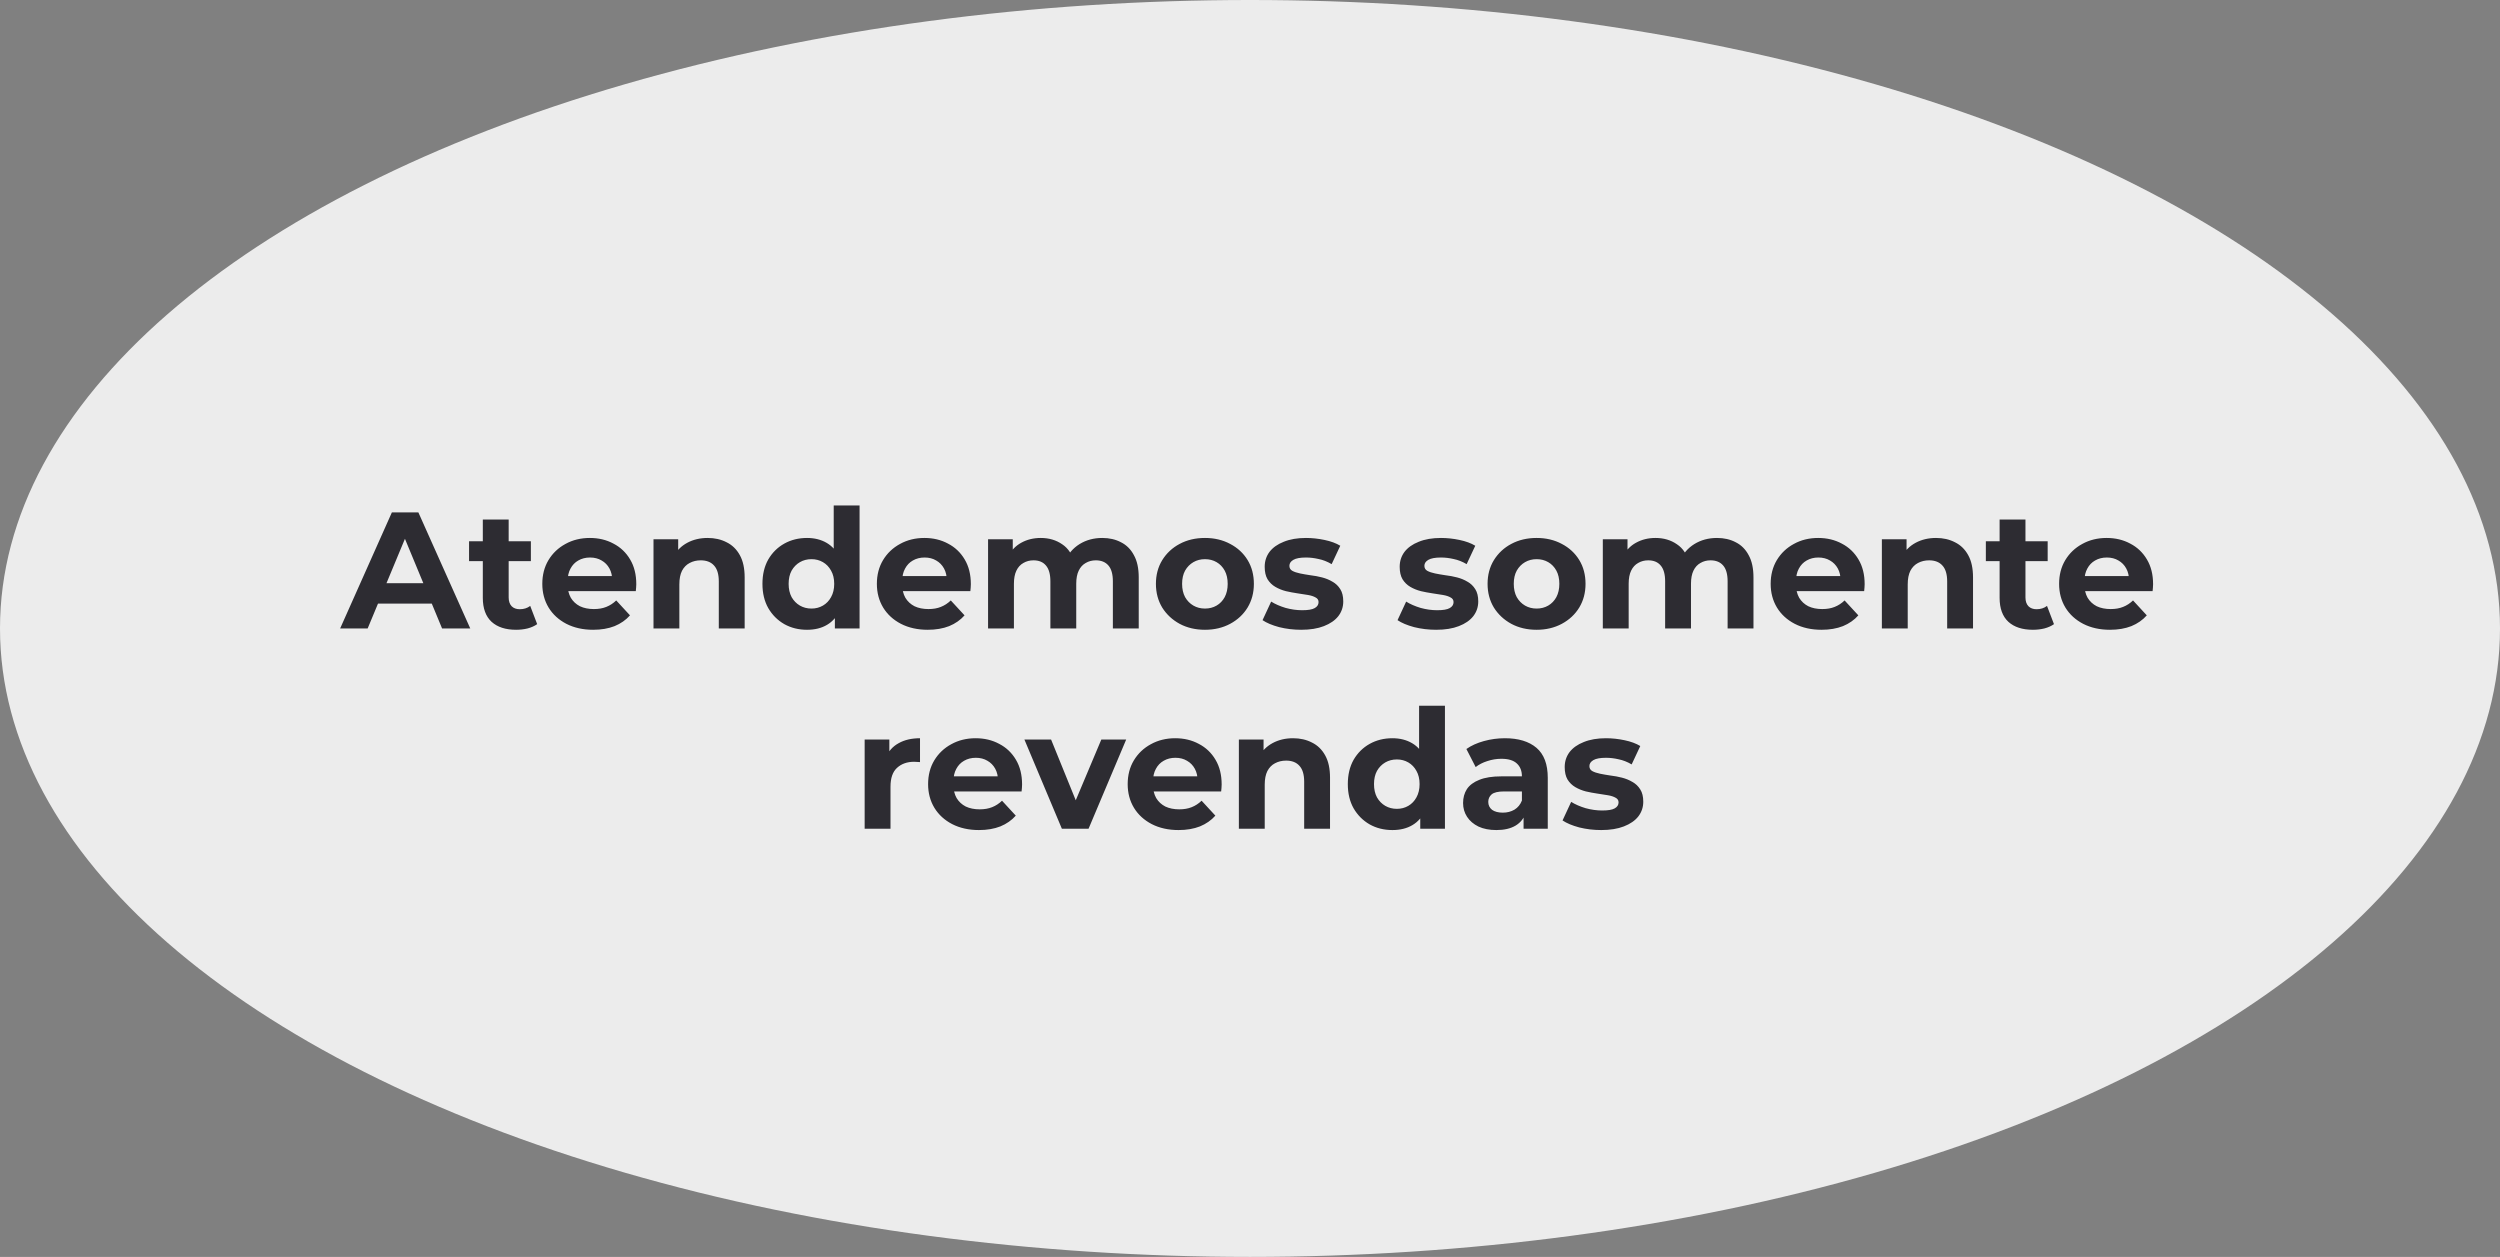
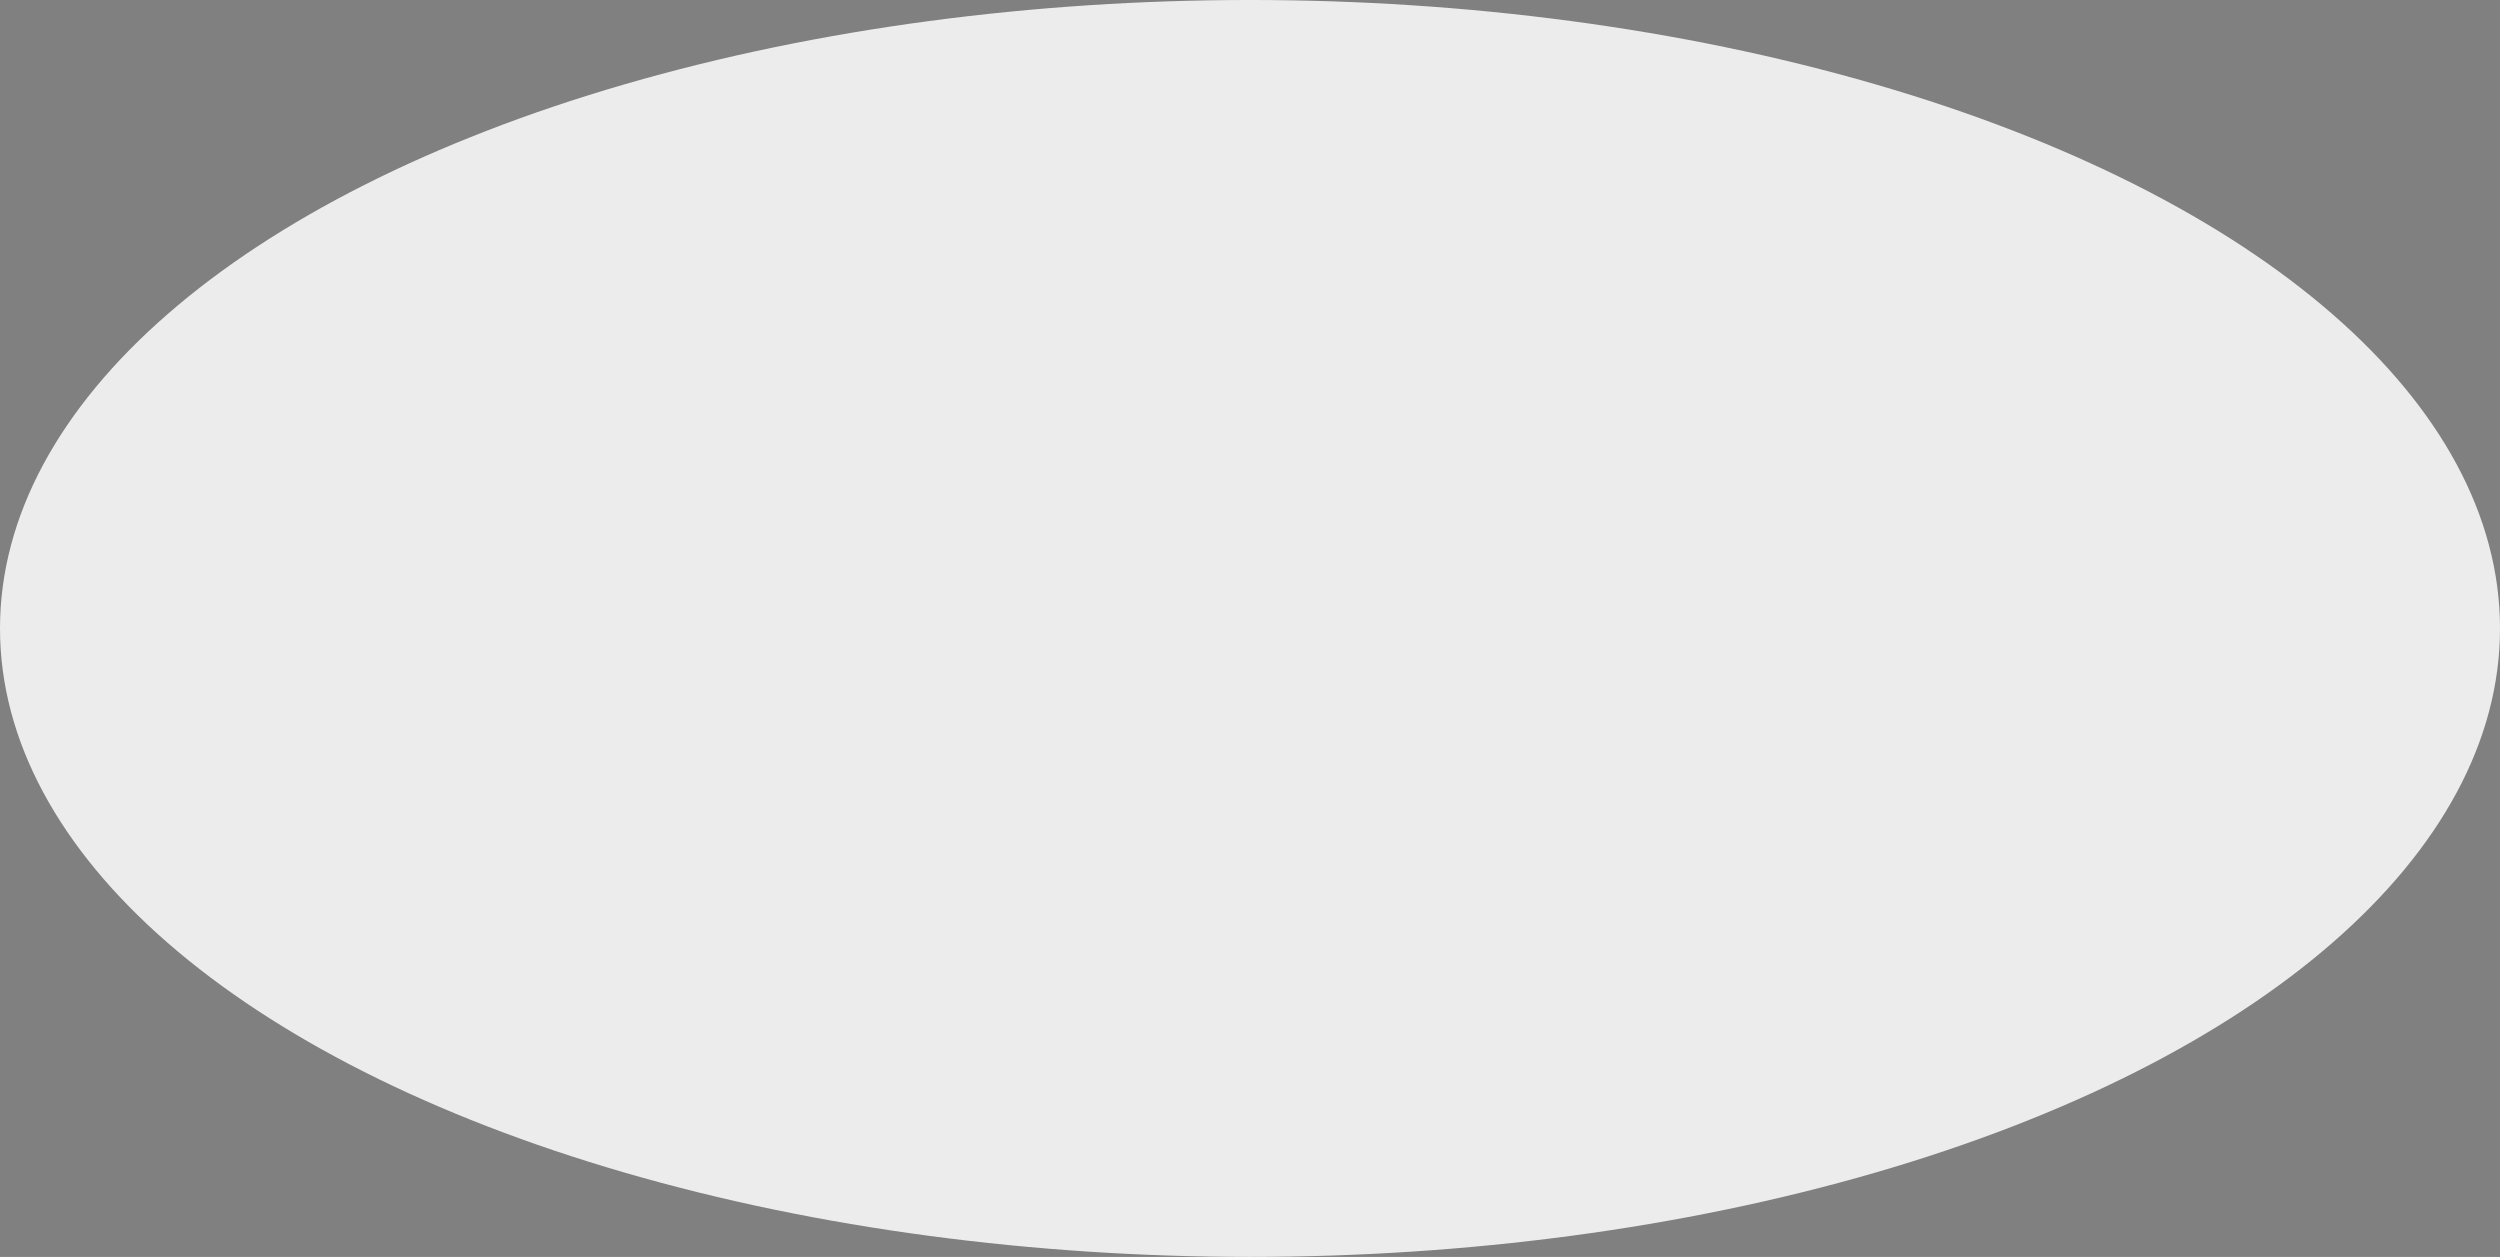
<svg xmlns="http://www.w3.org/2000/svg" width="362" height="182" viewBox="0 0 362 182" fill="none">
  <rect x="0" y="0" width="362" height="182" fill="#808080" stroke="none" />
  <ellipse cx="181" cy="91" rx="181" ry="91" fill="#ECECEC" />
-   <path d="M49.253 91L56.741 74.2H60.581L68.093 91H64.013L57.869 76.168H59.405L53.237 91H49.253ZM52.997 87.4L54.029 84.448H62.669L63.725 87.4H52.997ZM74.735 91.192C73.215 91.192 72.031 90.808 71.183 90.04C70.335 89.256 69.911 88.096 69.911 86.56V75.232H73.655V86.512C73.655 87.056 73.799 87.48 74.087 87.784C74.375 88.072 74.767 88.216 75.263 88.216C75.855 88.216 76.359 88.056 76.775 87.736L77.783 90.376C77.399 90.648 76.935 90.856 76.391 91C75.863 91.128 75.311 91.192 74.735 91.192ZM67.919 81.256V78.376H76.871V81.256H67.919ZM85.894 91.192C84.422 91.192 83.126 90.904 82.006 90.328C80.902 89.752 80.046 88.968 79.438 87.976C78.83 86.968 78.526 85.824 78.526 84.544C78.526 83.248 78.822 82.104 79.414 81.112C80.022 80.104 80.846 79.32 81.886 78.76C82.926 78.184 84.102 77.896 85.414 77.896C86.678 77.896 87.814 78.168 88.822 78.712C89.846 79.24 90.654 80.008 91.246 81.016C91.838 82.008 92.134 83.2 92.134 84.592C92.134 84.736 92.126 84.904 92.11 85.096C92.094 85.272 92.078 85.44 92.062 85.6H81.574V83.416H90.094L88.654 84.064C88.654 83.392 88.518 82.808 88.246 82.312C87.974 81.816 87.598 81.432 87.118 81.16C86.638 80.872 86.078 80.728 85.438 80.728C84.798 80.728 84.23 80.872 83.734 81.16C83.254 81.432 82.878 81.824 82.606 82.336C82.334 82.832 82.198 83.424 82.198 84.112V84.688C82.198 85.392 82.35 86.016 82.654 86.56C82.974 87.088 83.414 87.496 83.974 87.784C84.55 88.056 85.222 88.192 85.99 88.192C86.678 88.192 87.278 88.088 87.79 87.88C88.318 87.672 88.798 87.36 89.23 86.944L91.222 89.104C90.63 89.776 89.886 90.296 88.99 90.664C88.094 91.016 87.062 91.192 85.894 91.192ZM102.474 77.896C103.498 77.896 104.41 78.104 105.21 78.52C106.026 78.92 106.666 79.544 107.13 80.392C107.594 81.224 107.826 82.296 107.826 83.608V91H104.082V84.184C104.082 83.144 103.85 82.376 103.386 81.88C102.938 81.384 102.298 81.136 101.466 81.136C100.874 81.136 100.338 81.264 99.858 81.52C99.394 81.76 99.026 82.136 98.754 82.648C98.498 83.16 98.37 83.816 98.37 84.616V91H94.626V78.088H98.202V81.664L97.53 80.584C97.994 79.72 98.658 79.056 99.522 78.592C100.386 78.128 101.37 77.896 102.474 77.896ZM116.858 91.192C115.642 91.192 114.546 90.92 113.57 90.376C112.594 89.816 111.818 89.04 111.242 88.048C110.682 87.056 110.402 85.888 110.402 84.544C110.402 83.184 110.682 82.008 111.242 81.016C111.818 80.024 112.594 79.256 113.57 78.712C114.546 78.168 115.642 77.896 116.858 77.896C117.946 77.896 118.898 78.136 119.714 78.616C120.53 79.096 121.162 79.824 121.61 80.8C122.058 81.776 122.282 83.024 122.282 84.544C122.282 86.048 122.066 87.296 121.634 88.288C121.202 89.264 120.578 89.992 119.762 90.472C118.962 90.952 117.994 91.192 116.858 91.192ZM117.506 88.12C118.114 88.12 118.666 87.976 119.162 87.688C119.658 87.4 120.05 86.992 120.338 86.464C120.642 85.92 120.794 85.28 120.794 84.544C120.794 83.792 120.642 83.152 120.338 82.624C120.05 82.096 119.658 81.688 119.162 81.4C118.666 81.112 118.114 80.968 117.506 80.968C116.882 80.968 116.322 81.112 115.826 81.4C115.33 81.688 114.93 82.096 114.626 82.624C114.338 83.152 114.194 83.792 114.194 84.544C114.194 85.28 114.338 85.92 114.626 86.464C114.93 86.992 115.33 87.4 115.826 87.688C116.322 87.976 116.882 88.12 117.506 88.12ZM120.89 91V88.36L120.962 84.52L120.722 80.704V73.192H124.466V91H120.89ZM134.339 91.192C132.867 91.192 131.571 90.904 130.451 90.328C129.347 89.752 128.491 88.968 127.883 87.976C127.275 86.968 126.971 85.824 126.971 84.544C126.971 83.248 127.267 82.104 127.859 81.112C128.467 80.104 129.291 79.32 130.331 78.76C131.371 78.184 132.547 77.896 133.859 77.896C135.123 77.896 136.259 78.168 137.267 78.712C138.291 79.24 139.099 80.008 139.691 81.016C140.283 82.008 140.579 83.2 140.579 84.592C140.579 84.736 140.571 84.904 140.555 85.096C140.539 85.272 140.523 85.44 140.507 85.6H130.019V83.416H138.539L137.099 84.064C137.099 83.392 136.963 82.808 136.691 82.312C136.419 81.816 136.043 81.432 135.563 81.16C135.083 80.872 134.523 80.728 133.883 80.728C133.243 80.728 132.675 80.872 132.179 81.16C131.699 81.432 131.323 81.824 131.051 82.336C130.779 82.832 130.643 83.424 130.643 84.112V84.688C130.643 85.392 130.795 86.016 131.099 86.56C131.419 87.088 131.859 87.496 132.419 87.784C132.995 88.056 133.667 88.192 134.435 88.192C135.123 88.192 135.723 88.088 136.235 87.88C136.763 87.672 137.243 87.36 137.675 86.944L139.667 89.104C139.075 89.776 138.331 90.296 137.435 90.664C136.539 91.016 135.507 91.192 134.339 91.192ZM159.608 77.896C160.632 77.896 161.536 78.104 162.32 78.52C163.12 78.92 163.744 79.544 164.192 80.392C164.656 81.224 164.888 82.296 164.888 83.608V91H161.144V84.184C161.144 83.144 160.928 82.376 160.496 81.88C160.064 81.384 159.456 81.136 158.672 81.136C158.128 81.136 157.64 81.264 157.208 81.52C156.776 81.76 156.44 82.128 156.2 82.624C155.96 83.12 155.84 83.752 155.84 84.52V91H152.096V84.184C152.096 83.144 151.88 82.376 151.448 81.88C151.032 81.384 150.432 81.136 149.648 81.136C149.104 81.136 148.616 81.264 148.184 81.52C147.752 81.76 147.416 82.128 147.176 82.624C146.936 83.12 146.816 83.752 146.816 84.52V91H143.072V78.088H146.648V81.616L145.976 80.584C146.424 79.704 147.056 79.04 147.872 78.592C148.704 78.128 149.648 77.896 150.704 77.896C151.888 77.896 152.92 78.2 153.8 78.808C154.696 79.4 155.288 80.312 155.576 81.544L154.256 81.184C154.688 80.176 155.376 79.376 156.32 78.784C157.28 78.192 158.376 77.896 159.608 77.896ZM174.481 91.192C173.105 91.192 171.881 90.904 170.809 90.328C169.753 89.752 168.913 88.968 168.289 87.976C167.681 86.968 167.377 85.824 167.377 84.544C167.377 83.248 167.681 82.104 168.289 81.112C168.913 80.104 169.753 79.32 170.809 78.76C171.881 78.184 173.105 77.896 174.481 77.896C175.841 77.896 177.057 78.184 178.129 78.76C179.201 79.32 180.041 80.096 180.649 81.088C181.257 82.08 181.561 83.232 181.561 84.544C181.561 85.824 181.257 86.968 180.649 87.976C180.041 88.968 179.201 89.752 178.129 90.328C177.057 90.904 175.841 91.192 174.481 91.192ZM174.481 88.12C175.105 88.12 175.665 87.976 176.161 87.688C176.657 87.4 177.049 86.992 177.337 86.464C177.625 85.92 177.769 85.28 177.769 84.544C177.769 83.792 177.625 83.152 177.337 82.624C177.049 82.096 176.657 81.688 176.161 81.4C175.665 81.112 175.105 80.968 174.481 80.968C173.857 80.968 173.297 81.112 172.801 81.4C172.305 81.688 171.905 82.096 171.601 82.624C171.313 83.152 171.169 83.792 171.169 84.544C171.169 85.28 171.313 85.92 171.601 86.464C171.905 86.992 172.305 87.4 172.801 87.688C173.297 87.976 173.857 88.12 174.481 88.12ZM188.408 91.192C187.304 91.192 186.24 91.064 185.216 90.808C184.208 90.536 183.408 90.2 182.816 89.8L184.064 87.112C184.656 87.48 185.352 87.784 186.152 88.024C186.968 88.248 187.768 88.36 188.552 88.36C189.416 88.36 190.024 88.256 190.376 88.048C190.744 87.84 190.928 87.552 190.928 87.184C190.928 86.88 190.784 86.656 190.496 86.512C190.224 86.352 189.856 86.232 189.392 86.152C188.928 86.072 188.416 85.992 187.856 85.912C187.312 85.832 186.76 85.728 186.2 85.6C185.64 85.456 185.128 85.248 184.664 84.976C184.2 84.704 183.824 84.336 183.536 83.872C183.264 83.408 183.128 82.808 183.128 82.072C183.128 81.256 183.36 80.536 183.824 79.912C184.304 79.288 184.992 78.8 185.888 78.448C186.784 78.08 187.856 77.896 189.104 77.896C189.984 77.896 190.88 77.992 191.792 78.184C192.704 78.376 193.464 78.656 194.072 79.024L192.824 81.688C192.2 81.32 191.568 81.072 190.928 80.944C190.304 80.8 189.696 80.728 189.104 80.728C188.272 80.728 187.664 80.84 187.28 81.064C186.896 81.288 186.704 81.576 186.704 81.928C186.704 82.248 186.84 82.488 187.112 82.648C187.4 82.808 187.776 82.936 188.24 83.032C188.704 83.128 189.208 83.216 189.752 83.296C190.312 83.36 190.872 83.464 191.432 83.608C191.992 83.752 192.496 83.96 192.944 84.232C193.408 84.488 193.784 84.848 194.072 85.312C194.36 85.76 194.504 86.352 194.504 87.088C194.504 87.888 194.264 88.6 193.784 89.224C193.304 89.832 192.608 90.312 191.696 90.664C190.8 91.016 189.704 91.192 188.408 91.192ZM207.955 91.192C206.851 91.192 205.787 91.064 204.763 90.808C203.755 90.536 202.955 90.2 202.363 89.8L203.611 87.112C204.203 87.48 204.899 87.784 205.699 88.024C206.515 88.248 207.315 88.36 208.099 88.36C208.963 88.36 209.571 88.256 209.923 88.048C210.291 87.84 210.475 87.552 210.475 87.184C210.475 86.88 210.331 86.656 210.043 86.512C209.771 86.352 209.403 86.232 208.939 86.152C208.475 86.072 207.963 85.992 207.403 85.912C206.859 85.832 206.307 85.728 205.747 85.6C205.187 85.456 204.675 85.248 204.211 84.976C203.747 84.704 203.371 84.336 203.083 83.872C202.811 83.408 202.675 82.808 202.675 82.072C202.675 81.256 202.907 80.536 203.371 79.912C203.851 79.288 204.539 78.8 205.435 78.448C206.331 78.08 207.403 77.896 208.651 77.896C209.531 77.896 210.427 77.992 211.339 78.184C212.251 78.376 213.011 78.656 213.619 79.024L212.371 81.688C211.747 81.32 211.115 81.072 210.475 80.944C209.851 80.8 209.243 80.728 208.651 80.728C207.819 80.728 207.211 80.84 206.827 81.064C206.443 81.288 206.251 81.576 206.251 81.928C206.251 82.248 206.387 82.488 206.659 82.648C206.947 82.808 207.323 82.936 207.787 83.032C208.251 83.128 208.755 83.216 209.299 83.296C209.859 83.36 210.419 83.464 210.979 83.608C211.539 83.752 212.043 83.96 212.491 84.232C212.955 84.488 213.331 84.848 213.619 85.312C213.907 85.76 214.051 86.352 214.051 87.088C214.051 87.888 213.811 88.6 213.331 89.224C212.851 89.832 212.155 90.312 211.243 90.664C210.347 91.016 209.251 91.192 207.955 91.192ZM222.505 91.192C221.129 91.192 219.905 90.904 218.833 90.328C217.777 89.752 216.937 88.968 216.313 87.976C215.705 86.968 215.401 85.824 215.401 84.544C215.401 83.248 215.705 82.104 216.313 81.112C216.937 80.104 217.777 79.32 218.833 78.76C219.905 78.184 221.129 77.896 222.505 77.896C223.865 77.896 225.081 78.184 226.153 78.76C227.225 79.32 228.065 80.096 228.673 81.088C229.281 82.08 229.585 83.232 229.585 84.544C229.585 85.824 229.281 86.968 228.673 87.976C228.065 88.968 227.225 89.752 226.153 90.328C225.081 90.904 223.865 91.192 222.505 91.192ZM222.505 88.12C223.129 88.12 223.689 87.976 224.185 87.688C224.681 87.4 225.073 86.992 225.361 86.464C225.649 85.92 225.793 85.28 225.793 84.544C225.793 83.792 225.649 83.152 225.361 82.624C225.073 82.096 224.681 81.688 224.185 81.4C223.689 81.112 223.129 80.968 222.505 80.968C221.881 80.968 221.321 81.112 220.825 81.4C220.329 81.688 219.929 82.096 219.625 82.624C219.337 83.152 219.193 83.792 219.193 84.544C219.193 85.28 219.337 85.92 219.625 86.464C219.929 86.992 220.329 87.4 220.825 87.688C221.321 87.976 221.881 88.12 222.505 88.12ZM248.623 77.896C249.647 77.896 250.551 78.104 251.335 78.52C252.135 78.92 252.759 79.544 253.207 80.392C253.671 81.224 253.903 82.296 253.903 83.608V91H250.159V84.184C250.159 83.144 249.943 82.376 249.511 81.88C249.079 81.384 248.471 81.136 247.687 81.136C247.143 81.136 246.655 81.264 246.223 81.52C245.791 81.76 245.455 82.128 245.215 82.624C244.975 83.12 244.855 83.752 244.855 84.52V91H241.111V84.184C241.111 83.144 240.895 82.376 240.463 81.88C240.047 81.384 239.447 81.136 238.663 81.136C238.119 81.136 237.631 81.264 237.199 81.52C236.767 81.76 236.431 82.128 236.191 82.624C235.951 83.12 235.831 83.752 235.831 84.52V91H232.087V78.088H235.663V81.616L234.991 80.584C235.439 79.704 236.071 79.04 236.887 78.592C237.719 78.128 238.663 77.896 239.719 77.896C240.903 77.896 241.935 78.2 242.815 78.808C243.711 79.4 244.303 80.312 244.591 81.544L243.271 81.184C243.703 80.176 244.391 79.376 245.335 78.784C246.295 78.192 247.391 77.896 248.623 77.896ZM263.761 91.192C262.289 91.192 260.993 90.904 259.873 90.328C258.769 89.752 257.913 88.968 257.305 87.976C256.697 86.968 256.393 85.824 256.393 84.544C256.393 83.248 256.689 82.104 257.281 81.112C257.889 80.104 258.713 79.32 259.753 78.76C260.793 78.184 261.969 77.896 263.281 77.896C264.545 77.896 265.681 78.168 266.689 78.712C267.713 79.24 268.521 80.008 269.113 81.016C269.705 82.008 270.001 83.2 270.001 84.592C270.001 84.736 269.993 84.904 269.977 85.096C269.961 85.272 269.945 85.44 269.929 85.6H259.441V83.416H267.961L266.521 84.064C266.521 83.392 266.385 82.808 266.113 82.312C265.841 81.816 265.465 81.432 264.985 81.16C264.505 80.872 263.945 80.728 263.305 80.728C262.665 80.728 262.097 80.872 261.601 81.16C261.121 81.432 260.745 81.824 260.473 82.336C260.201 82.832 260.065 83.424 260.065 84.112V84.688C260.065 85.392 260.217 86.016 260.521 86.56C260.841 87.088 261.281 87.496 261.841 87.784C262.417 88.056 263.089 88.192 263.857 88.192C264.545 88.192 265.145 88.088 265.657 87.88C266.185 87.672 266.665 87.36 267.097 86.944L269.089 89.104C268.497 89.776 267.753 90.296 266.857 90.664C265.961 91.016 264.929 91.192 263.761 91.192ZM280.342 77.896C281.366 77.896 282.278 78.104 283.078 78.52C283.894 78.92 284.534 79.544 284.998 80.392C285.462 81.224 285.694 82.296 285.694 83.608V91H281.95V84.184C281.95 83.144 281.718 82.376 281.254 81.88C280.806 81.384 280.166 81.136 279.334 81.136C278.742 81.136 278.206 81.264 277.726 81.52C277.262 81.76 276.894 82.136 276.622 82.648C276.366 83.16 276.238 83.816 276.238 84.616V91H272.494V78.088H276.07V81.664L275.398 80.584C275.862 79.72 276.526 79.056 277.39 78.592C278.254 78.128 279.238 77.896 280.342 77.896ZM294.367 91.192C292.847 91.192 291.663 90.808 290.815 90.04C289.967 89.256 289.543 88.096 289.543 86.56V75.232H293.287V86.512C293.287 87.056 293.431 87.48 293.719 87.784C294.007 88.072 294.399 88.216 294.895 88.216C295.487 88.216 295.991 88.056 296.407 87.736L297.415 90.376C297.031 90.648 296.567 90.856 296.023 91C295.495 91.128 294.943 91.192 294.367 91.192ZM287.551 81.256V78.376H296.503V81.256H287.551ZM305.527 91.192C304.055 91.192 302.759 90.904 301.639 90.328C300.535 89.752 299.679 88.968 299.071 87.976C298.463 86.968 298.159 85.824 298.159 84.544C298.159 83.248 298.455 82.104 299.047 81.112C299.655 80.104 300.479 79.32 301.519 78.76C302.559 78.184 303.735 77.896 305.047 77.896C306.311 77.896 307.447 78.168 308.455 78.712C309.479 79.24 310.287 80.008 310.879 81.016C311.471 82.008 311.767 83.2 311.767 84.592C311.767 84.736 311.759 84.904 311.743 85.096C311.727 85.272 311.711 85.44 311.695 85.6H301.207V83.416H309.727L308.287 84.064C308.287 83.392 308.151 82.808 307.879 82.312C307.607 81.816 307.231 81.432 306.751 81.16C306.271 80.872 305.711 80.728 305.071 80.728C304.431 80.728 303.863 80.872 303.367 81.16C302.887 81.432 302.511 81.824 302.239 82.336C301.967 82.832 301.831 83.424 301.831 84.112V84.688C301.831 85.392 301.983 86.016 302.287 86.56C302.607 87.088 303.047 87.496 303.607 87.784C304.183 88.056 304.855 88.192 305.623 88.192C306.311 88.192 306.911 88.088 307.423 87.88C307.951 87.672 308.431 87.36 308.863 86.944L310.855 89.104C310.263 89.776 309.519 90.296 308.623 90.664C307.727 91.016 306.695 91.192 305.527 91.192ZM125.201 120V107.088H128.777V110.736L128.273 109.68C128.657 108.768 129.273 108.08 130.121 107.616C130.969 107.136 132.001 106.896 133.217 106.896V110.352C133.057 110.336 132.913 110.328 132.785 110.328C132.657 110.312 132.521 110.304 132.377 110.304C131.353 110.304 130.521 110.6 129.881 111.192C129.257 111.768 128.945 112.672 128.945 113.904V120H125.201ZM141.757 120.192C140.285 120.192 138.989 119.904 137.869 119.328C136.765 118.752 135.909 117.968 135.301 116.976C134.693 115.968 134.389 114.824 134.389 113.544C134.389 112.248 134.685 111.104 135.277 110.112C135.885 109.104 136.709 108.32 137.749 107.76C138.789 107.184 139.965 106.896 141.277 106.896C142.541 106.896 143.677 107.168 144.685 107.712C145.709 108.24 146.517 109.008 147.109 110.016C147.701 111.008 147.997 112.2 147.997 113.592C147.997 113.736 147.989 113.904 147.973 114.096C147.957 114.272 147.941 114.44 147.925 114.6H137.437V112.416H145.957L144.517 113.064C144.517 112.392 144.381 111.808 144.109 111.312C143.837 110.816 143.461 110.432 142.981 110.16C142.501 109.872 141.941 109.728 141.301 109.728C140.661 109.728 140.093 109.872 139.597 110.16C139.117 110.432 138.741 110.824 138.469 111.336C138.197 111.832 138.061 112.424 138.061 113.112V113.688C138.061 114.392 138.213 115.016 138.517 115.56C138.837 116.088 139.277 116.496 139.837 116.784C140.413 117.056 141.085 117.192 141.853 117.192C142.541 117.192 143.141 117.088 143.653 116.88C144.181 116.672 144.661 116.36 145.093 115.944L147.085 118.104C146.493 118.776 145.749 119.296 144.853 119.664C143.957 120.016 142.925 120.192 141.757 120.192ZM153.759 120L148.335 107.088H152.199L156.711 118.2H154.791L159.471 107.088H163.071L157.623 120H153.759ZM170.656 120.192C169.184 120.192 167.888 119.904 166.768 119.328C165.664 118.752 164.808 117.968 164.2 116.976C163.592 115.968 163.288 114.824 163.288 113.544C163.288 112.248 163.584 111.104 164.176 110.112C164.784 109.104 165.608 108.32 166.648 107.76C167.688 107.184 168.864 106.896 170.176 106.896C171.44 106.896 172.576 107.168 173.584 107.712C174.608 108.24 175.416 109.008 176.008 110.016C176.6 111.008 176.896 112.2 176.896 113.592C176.896 113.736 176.888 113.904 176.872 114.096C176.856 114.272 176.84 114.44 176.824 114.6H166.336V112.416H174.856L173.416 113.064C173.416 112.392 173.28 111.808 173.008 111.312C172.736 110.816 172.36 110.432 171.88 110.16C171.4 109.872 170.84 109.728 170.2 109.728C169.56 109.728 168.992 109.872 168.496 110.16C168.016 110.432 167.64 110.824 167.368 111.336C167.096 111.832 166.96 112.424 166.96 113.112V113.688C166.96 114.392 167.112 115.016 167.416 115.56C167.736 116.088 168.176 116.496 168.736 116.784C169.312 117.056 169.984 117.192 170.752 117.192C171.44 117.192 172.04 117.088 172.552 116.88C173.08 116.672 173.56 116.36 173.992 115.944L175.984 118.104C175.392 118.776 174.648 119.296 173.752 119.664C172.856 120.016 171.824 120.192 170.656 120.192ZM187.236 106.896C188.26 106.896 189.172 107.104 189.972 107.52C190.788 107.92 191.428 108.544 191.892 109.392C192.356 110.224 192.588 111.296 192.588 112.608V120H188.844V113.184C188.844 112.144 188.612 111.376 188.148 110.88C187.7 110.384 187.06 110.136 186.228 110.136C185.636 110.136 185.1 110.264 184.62 110.52C184.156 110.76 183.788 111.136 183.516 111.648C183.26 112.16 183.132 112.816 183.132 113.616V120H179.388V107.088H182.964V110.664L182.292 109.584C182.756 108.72 183.42 108.056 184.284 107.592C185.148 107.128 186.132 106.896 187.236 106.896ZM201.62 120.192C200.404 120.192 199.308 119.92 198.332 119.376C197.356 118.816 196.58 118.04 196.004 117.048C195.444 116.056 195.164 114.888 195.164 113.544C195.164 112.184 195.444 111.008 196.004 110.016C196.58 109.024 197.356 108.256 198.332 107.712C199.308 107.168 200.404 106.896 201.62 106.896C202.708 106.896 203.66 107.136 204.476 107.616C205.292 108.096 205.924 108.824 206.372 109.8C206.82 110.776 207.044 112.024 207.044 113.544C207.044 115.048 206.828 116.296 206.396 117.288C205.964 118.264 205.34 118.992 204.524 119.472C203.724 119.952 202.756 120.192 201.62 120.192ZM202.268 117.12C202.876 117.12 203.428 116.976 203.924 116.688C204.42 116.4 204.812 115.992 205.1 115.464C205.404 114.92 205.556 114.28 205.556 113.544C205.556 112.792 205.404 112.152 205.1 111.624C204.812 111.096 204.42 110.688 203.924 110.4C203.428 110.112 202.876 109.968 202.268 109.968C201.644 109.968 201.084 110.112 200.588 110.4C200.092 110.688 199.692 111.096 199.388 111.624C199.1 112.152 198.956 112.792 198.956 113.544C198.956 114.28 199.1 114.92 199.388 115.464C199.692 115.992 200.092 116.4 200.588 116.688C201.084 116.976 201.644 117.12 202.268 117.12ZM205.652 120V117.36L205.724 113.52L205.484 109.704V102.192H209.228V120H205.652ZM220.613 120V117.48L220.373 116.928V112.416C220.373 111.616 220.125 110.992 219.629 110.544C219.149 110.096 218.405 109.872 217.397 109.872C216.709 109.872 216.029 109.984 215.357 110.208C214.701 110.416 214.141 110.704 213.677 111.072L212.333 108.456C213.037 107.96 213.885 107.576 214.877 107.304C215.869 107.032 216.877 106.896 217.901 106.896C219.869 106.896 221.397 107.36 222.485 108.288C223.573 109.216 224.117 110.664 224.117 112.632V120H220.613ZM216.677 120.192C215.669 120.192 214.805 120.024 214.085 119.688C213.365 119.336 212.813 118.864 212.429 118.272C212.045 117.68 211.853 117.016 211.853 116.28C211.853 115.512 212.037 114.84 212.405 114.264C212.789 113.688 213.389 113.24 214.205 112.92C215.021 112.584 216.085 112.416 217.397 112.416H220.829V114.6H217.805C216.925 114.6 216.317 114.744 215.981 115.032C215.661 115.32 215.501 115.68 215.501 116.112C215.501 116.592 215.685 116.976 216.053 117.264C216.437 117.536 216.957 117.672 217.613 117.672C218.237 117.672 218.797 117.528 219.293 117.24C219.789 116.936 220.149 116.496 220.373 115.92L220.949 117.648C220.677 118.48 220.181 119.112 219.461 119.544C218.741 119.976 217.813 120.192 216.677 120.192ZM231.849 120.192C230.745 120.192 229.681 120.064 228.657 119.808C227.649 119.536 226.849 119.2 226.257 118.8L227.505 116.112C228.097 116.48 228.793 116.784 229.593 117.024C230.409 117.248 231.209 117.36 231.993 117.36C232.857 117.36 233.465 117.256 233.817 117.048C234.185 116.84 234.369 116.552 234.369 116.184C234.369 115.88 234.225 115.656 233.937 115.512C233.665 115.352 233.297 115.232 232.833 115.152C232.369 115.072 231.857 114.992 231.297 114.912C230.753 114.832 230.201 114.728 229.641 114.6C229.081 114.456 228.569 114.248 228.105 113.976C227.641 113.704 227.265 113.336 226.977 112.872C226.705 112.408 226.569 111.808 226.569 111.072C226.569 110.256 226.801 109.536 227.265 108.912C227.745 108.288 228.433 107.8 229.329 107.448C230.225 107.08 231.297 106.896 232.545 106.896C233.425 106.896 234.321 106.992 235.233 107.184C236.145 107.376 236.905 107.656 237.513 108.024L236.265 110.688C235.641 110.32 235.009 110.072 234.369 109.944C233.745 109.8 233.137 109.728 232.545 109.728C231.713 109.728 231.105 109.84 230.721 110.064C230.337 110.288 230.145 110.576 230.145 110.928C230.145 111.248 230.281 111.488 230.553 111.648C230.841 111.808 231.217 111.936 231.681 112.032C232.145 112.128 232.649 112.216 233.193 112.296C233.753 112.36 234.313 112.464 234.873 112.608C235.433 112.752 235.937 112.96 236.385 113.232C236.849 113.488 237.225 113.848 237.513 114.312C237.801 114.76 237.945 115.352 237.945 116.088C237.945 116.888 237.705 117.6 237.225 118.224C236.745 118.832 236.049 119.312 235.137 119.664C234.241 120.016 233.145 120.192 231.849 120.192Z" fill="#2D2C32" />
</svg>